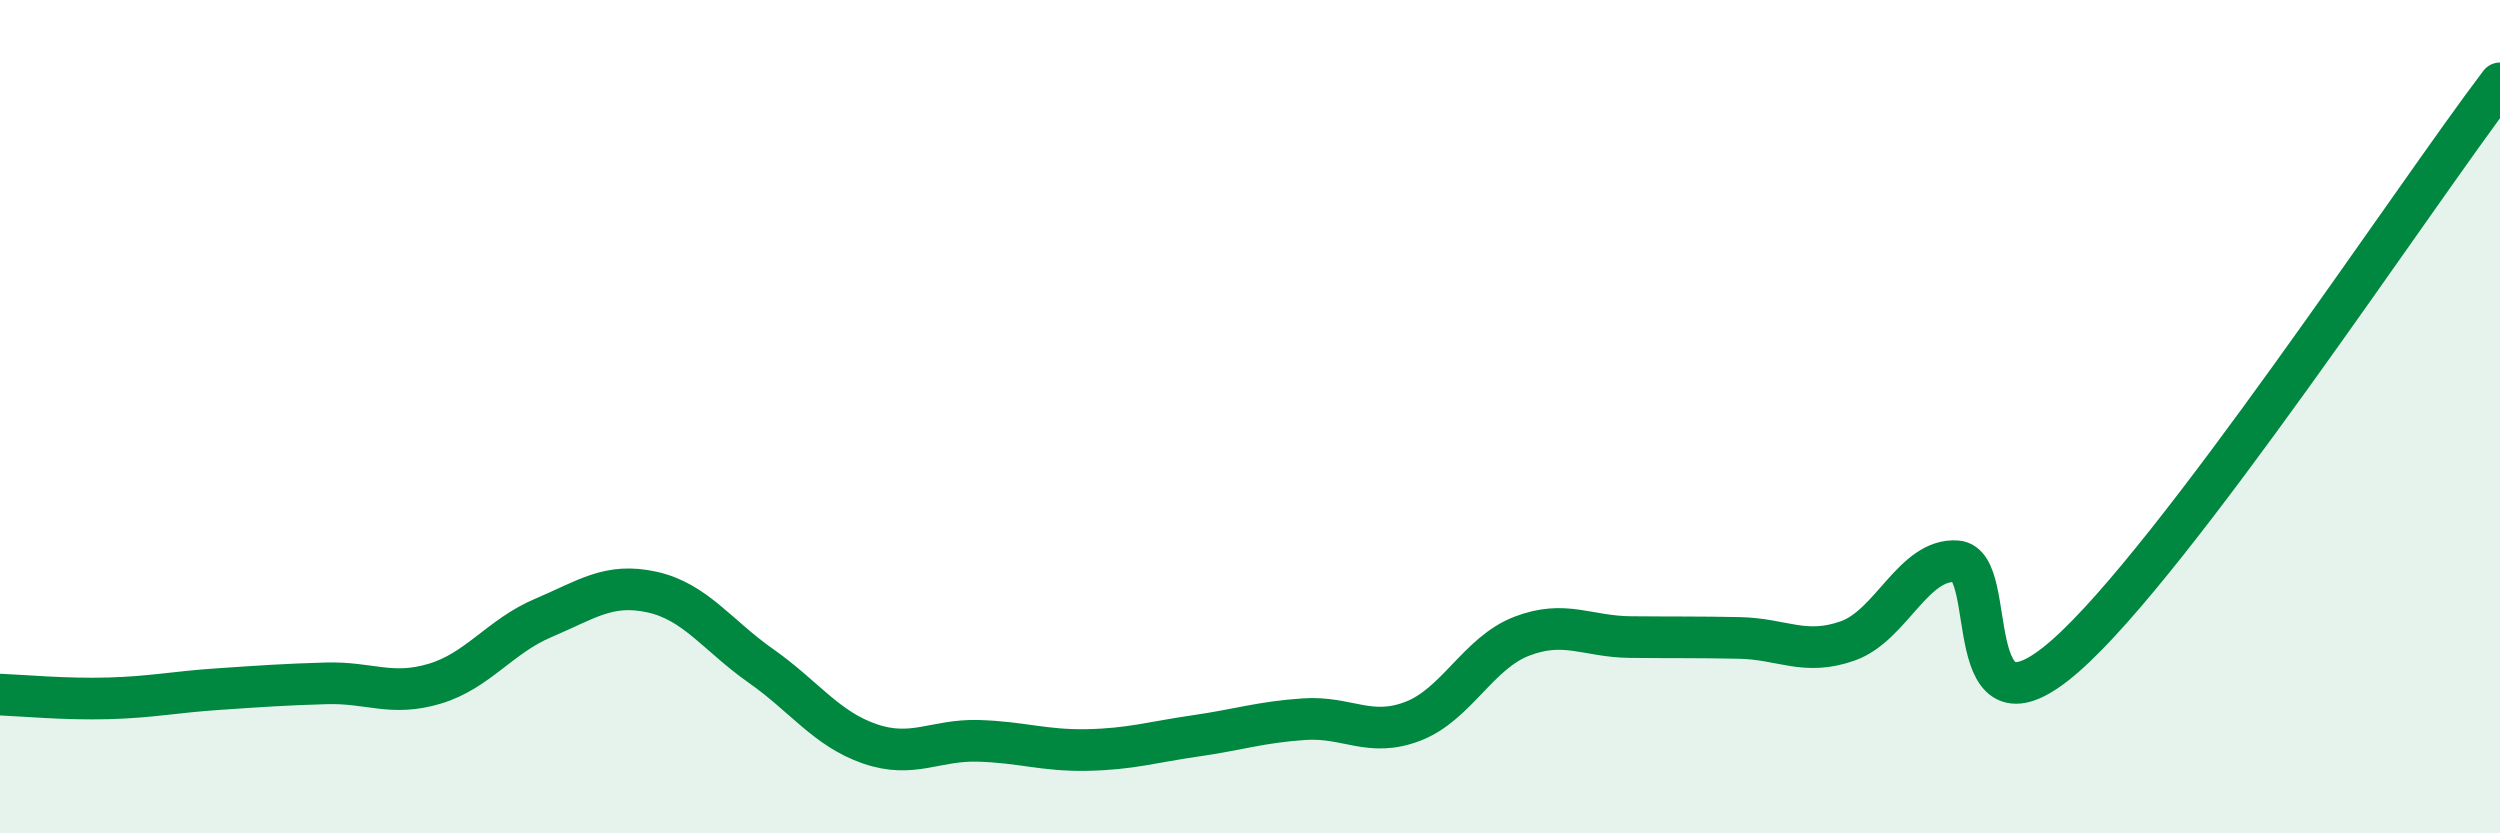
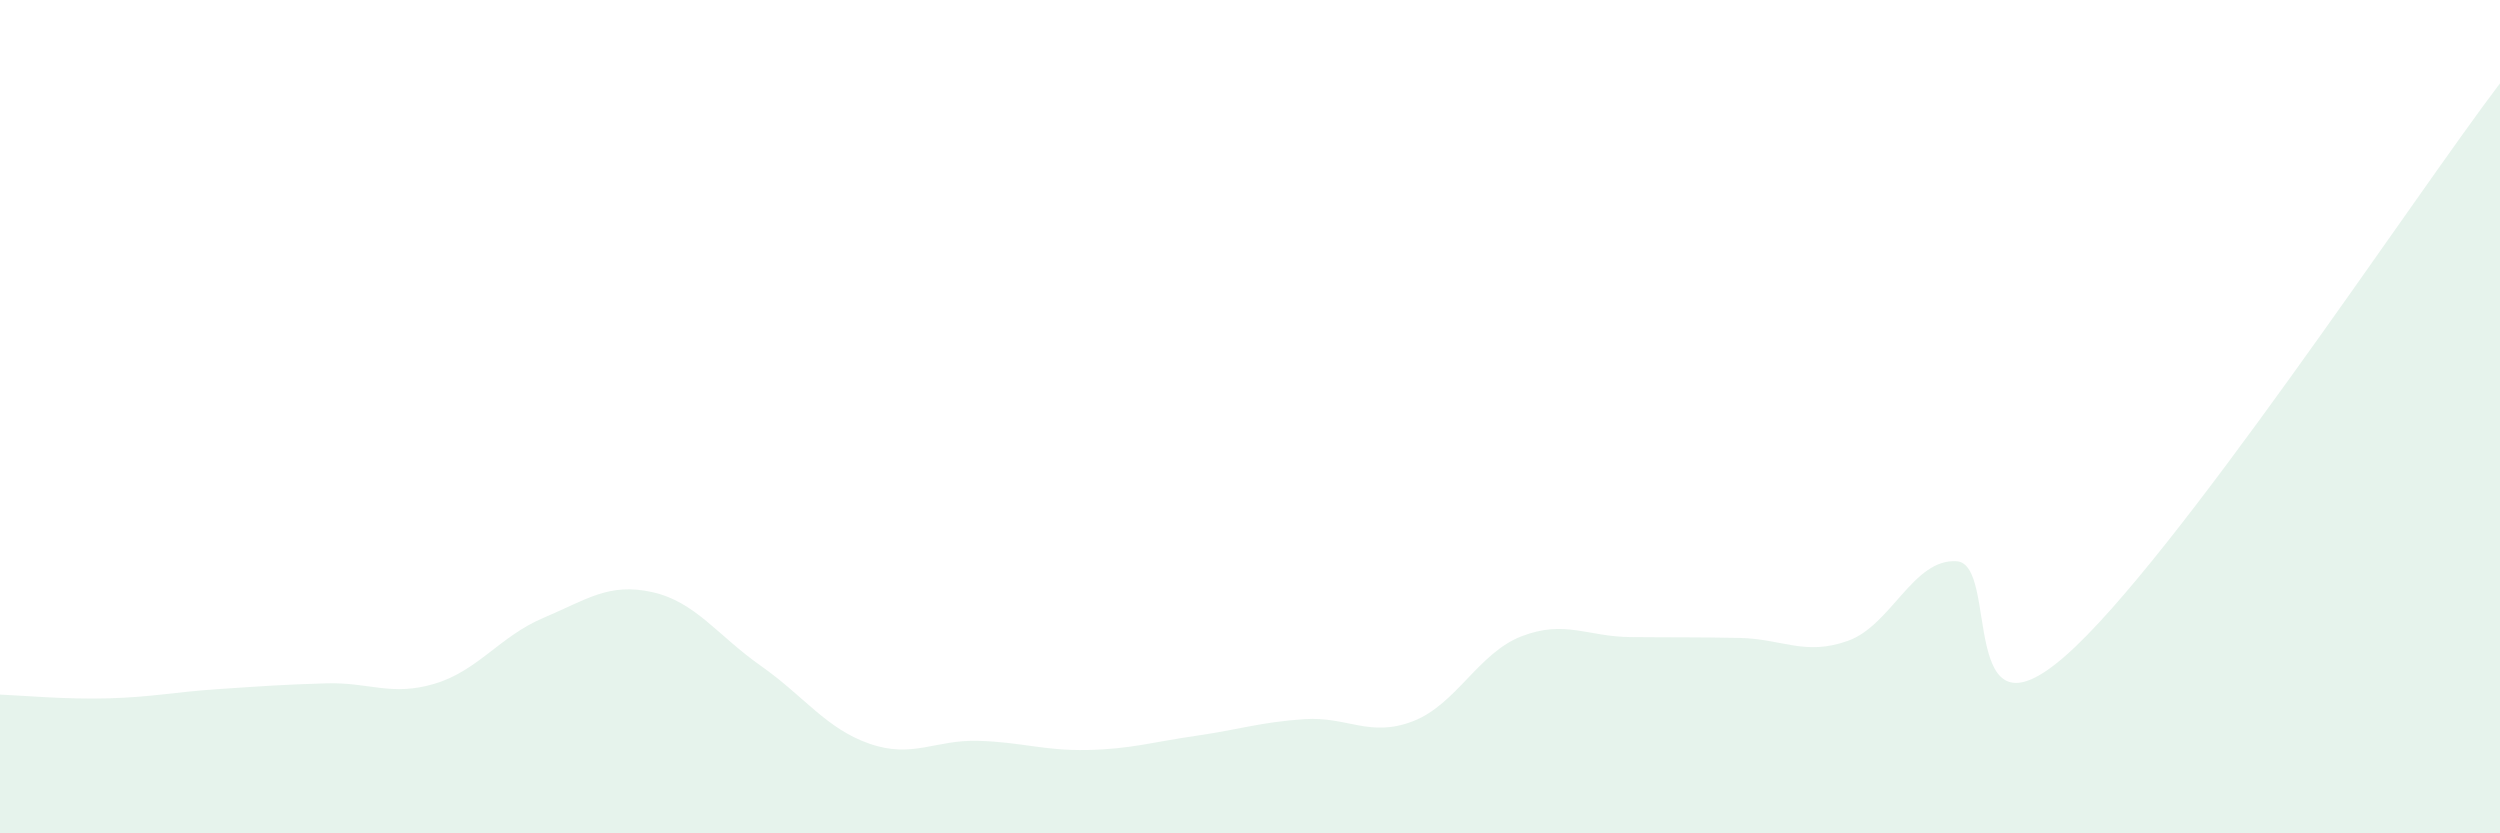
<svg xmlns="http://www.w3.org/2000/svg" width="60" height="20" viewBox="0 0 60 20">
  <path d="M 0,16.67 C 0.52,16.69 1.57,16.79 2.61,16.76 C 3.65,16.73 4.18,16.61 5.22,16.54 C 6.26,16.47 6.79,16.43 7.83,16.4 C 8.87,16.37 9.39,16.72 10.43,16.41 C 11.47,16.1 12,15.27 13.04,14.83 C 14.08,14.39 14.61,13.98 15.65,14.21 C 16.69,14.44 17.22,15.25 18.26,15.98 C 19.3,16.71 19.83,17.49 20.87,17.85 C 21.91,18.21 22.44,17.75 23.48,17.78 C 24.52,17.81 25.05,18.02 26.09,18 C 27.13,17.98 27.66,17.81 28.7,17.66 C 29.74,17.51 30.26,17.33 31.3,17.26 C 32.34,17.19 32.87,17.71 33.91,17.31 C 34.95,16.91 35.48,15.67 36.52,15.27 C 37.56,14.87 38.09,15.28 39.13,15.29 C 40.17,15.3 40.7,15.29 41.74,15.31 C 42.78,15.33 43.31,15.75 44.35,15.38 C 45.39,15.01 45.92,13.4 46.96,13.47 C 48,13.54 46.96,18.03 49.57,15.74 C 52.18,13.45 57.91,4.75 60,2L60 20L0 20Z" fill="#008740" opacity="0.1" stroke-linecap="round" stroke-linejoin="round" />
-   <path d="M 0,16.67 C 0.52,16.69 1.57,16.79 2.61,16.76 C 3.65,16.73 4.18,16.61 5.22,16.54 C 6.26,16.47 6.79,16.43 7.83,16.4 C 8.87,16.37 9.39,16.72 10.43,16.41 C 11.47,16.1 12,15.27 13.04,14.83 C 14.08,14.39 14.61,13.98 15.65,14.21 C 16.69,14.44 17.22,15.25 18.26,15.98 C 19.3,16.71 19.83,17.49 20.87,17.85 C 21.91,18.21 22.44,17.75 23.48,17.78 C 24.52,17.81 25.05,18.02 26.09,18 C 27.13,17.98 27.66,17.81 28.7,17.66 C 29.74,17.51 30.26,17.33 31.3,17.26 C 32.34,17.19 32.87,17.71 33.91,17.31 C 34.95,16.91 35.48,15.67 36.52,15.27 C 37.56,14.87 38.09,15.28 39.13,15.29 C 40.17,15.3 40.7,15.29 41.74,15.31 C 42.78,15.33 43.31,15.75 44.35,15.38 C 45.39,15.01 45.92,13.4 46.96,13.47 C 48,13.54 46.96,18.03 49.57,15.74 C 52.18,13.45 57.91,4.75 60,2" stroke="#008740" stroke-width="1" fill="none" stroke-linecap="round" stroke-linejoin="round" />
</svg>